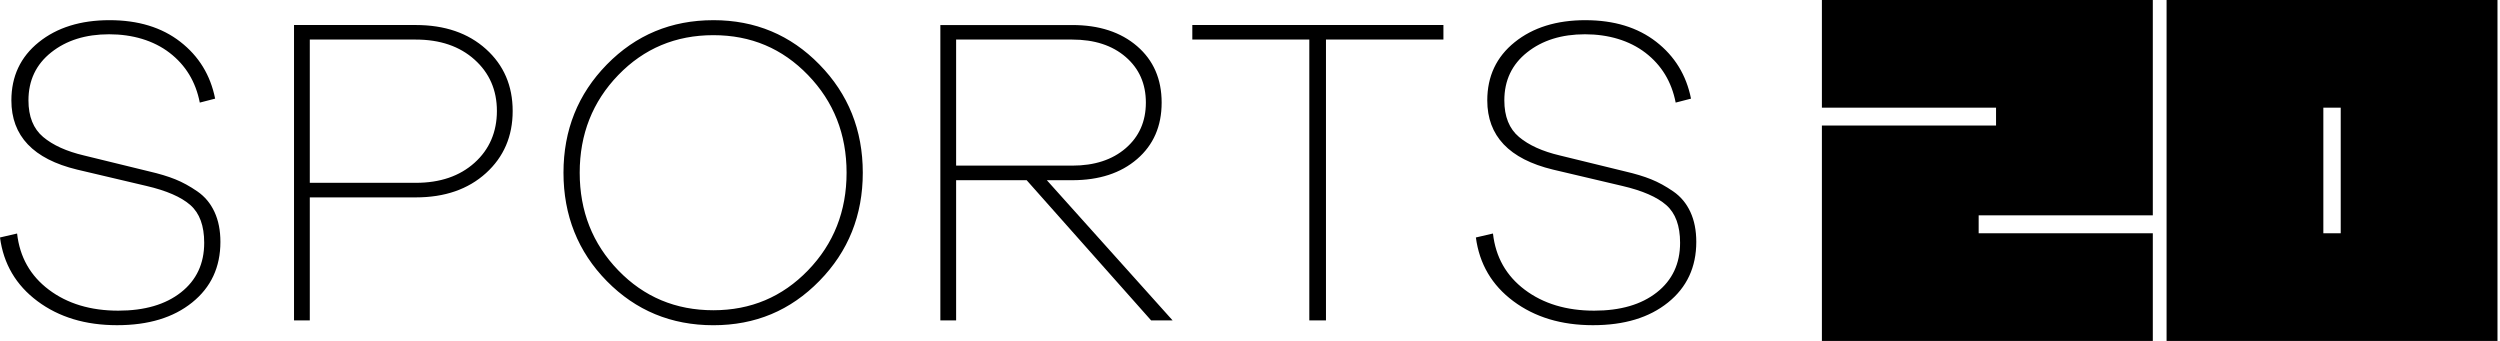
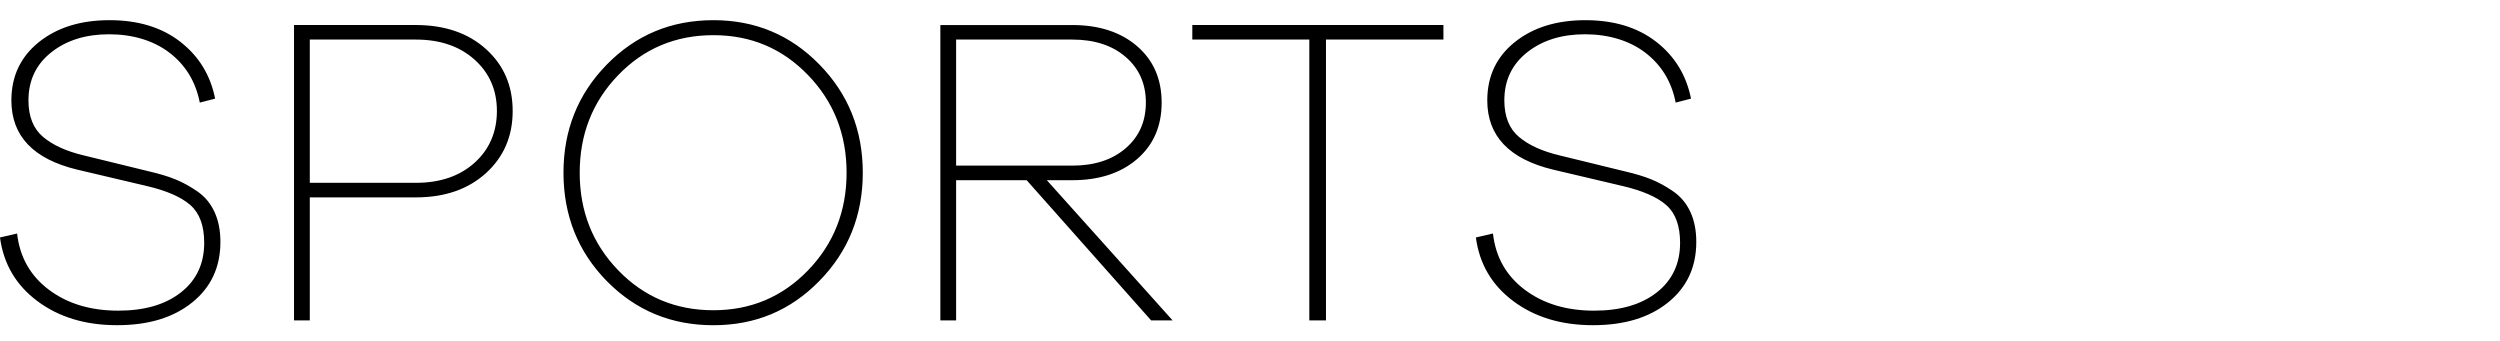
<svg xmlns="http://www.w3.org/2000/svg" width="352" height="48" viewBox="0 0 352 48" fill="none">
-   <path d="M256.523 0V15.16H281.043V17.68H256.523V48H303.116V32.84H278.596V30.32H303.116V0H256.523ZM327.127 15.16H329.573V32.84H327.127V15.16ZM305.054 48H351.646V0H305.054V48Z" fill="black" />
  <path d="M223.23 2.84C219.157 2.84 215.835 3.873 213.265 5.942C210.694 8.011 209.408 10.742 209.408 14.135C209.408 19.141 212.492 22.39 218.662 23.88L228.411 26.178C231.249 26.838 233.317 27.739 234.613 28.878C235.908 30.016 236.556 31.785 236.556 34.184C236.556 37.121 235.465 39.448 233.286 41.165C231.106 42.882 228.166 43.741 224.464 43.741C220.555 43.741 217.296 42.758 214.683 40.792C212.072 38.826 210.581 36.188 210.21 32.878L207.804 33.436C208.297 37.16 210.056 40.15 213.078 42.404C216.103 44.66 219.834 45.787 224.277 45.787C228.72 45.787 232.206 44.722 234.858 42.592C237.51 40.461 238.837 37.615 238.837 34.058C238.837 32.444 238.56 31.038 238.003 29.838C237.447 28.638 236.647 27.675 235.597 26.953C234.547 26.228 233.511 25.659 232.481 25.245C231.454 24.831 230.218 24.459 228.779 24.127L219.648 21.894C217.18 21.315 215.258 20.444 213.878 19.285C212.499 18.126 211.81 16.41 211.81 14.135C211.81 11.321 212.881 9.067 215.019 7.371C217.157 5.674 219.873 4.826 223.164 4.826C226.454 4.826 229.415 5.695 231.679 7.432C233.942 9.17 235.36 11.508 235.935 14.446L238.094 13.888C237.435 10.578 235.801 7.91 233.19 5.882C230.579 3.855 227.257 2.842 223.225 2.842M203.234 5.574V3.523H167.878V5.571H184.351V45.108H186.697V5.571H203.231L203.234 5.574ZM134.622 23.325V5.571H150.973C154.1 5.571 156.608 6.388 158.499 8.022C160.392 9.657 161.338 11.799 161.338 14.446C161.338 17.093 160.392 19.235 158.499 20.87C156.606 22.504 154.097 23.32 150.973 23.32H134.622V23.325ZM165.103 45.111L147.396 25.373H150.975C154.759 25.373 157.804 24.381 160.106 22.394C162.408 20.408 163.56 17.761 163.56 14.448C163.56 11.136 162.408 8.488 160.106 6.504C157.801 4.518 154.759 3.525 150.975 3.525H132.402V45.111H134.622V25.373H144.555L162.078 45.111H165.101H165.103ZM100.441 43.682C95.135 43.682 90.671 41.81 87.051 38.065C83.431 34.321 81.622 29.737 81.622 24.317C81.622 18.897 83.433 14.313 87.051 10.569C90.671 6.824 95.135 4.952 100.441 4.952C105.747 4.952 110.149 6.824 113.769 10.569C117.389 14.313 119.198 18.897 119.198 24.317C119.198 29.737 117.387 34.321 113.769 38.065C110.149 41.81 105.706 43.682 100.441 43.682ZM100.441 2.842C94.516 2.842 89.519 4.922 85.447 9.08C81.374 13.239 79.338 18.318 79.338 24.317C79.338 30.316 81.374 35.448 85.447 39.585C89.519 43.723 94.516 45.792 100.441 45.792C106.365 45.792 111.301 43.714 115.371 39.553C119.444 35.395 121.48 30.316 121.48 24.317C121.48 18.318 119.444 13.239 115.371 9.08C111.306 4.92 106.329 2.84 100.445 2.84M43.619 25.743V5.571H58.549C61.962 5.571 64.719 6.513 66.817 8.395C68.914 10.278 69.964 12.688 69.964 15.625C69.964 18.563 68.914 21.037 66.817 22.918C64.719 24.802 61.962 25.741 58.549 25.741H43.619V25.743ZM41.398 3.523V45.108H43.619V27.792H58.549C62.622 27.792 65.912 26.653 68.421 24.379C70.93 22.102 72.184 19.185 72.184 15.628C72.184 12.071 70.93 9.163 68.421 6.906C65.912 4.65 62.622 3.523 58.549 3.523H41.396H41.398ZM15.424 2.84C11.351 2.84 8.029 3.873 5.459 5.942C2.888 8.011 1.602 10.742 1.602 14.135C1.602 19.141 4.686 22.39 10.858 23.88L20.607 26.178C23.446 26.838 25.514 27.739 26.809 28.878C28.104 30.016 28.752 31.785 28.752 34.184C28.752 37.121 27.661 39.448 25.482 41.165C23.302 42.882 20.362 43.741 16.66 43.741C12.751 43.741 9.492 42.758 6.879 40.792C4.268 38.826 2.777 36.188 2.407 32.878L0 33.436C0.493 37.16 2.252 40.15 5.275 42.404C8.299 44.66 12.031 45.787 16.474 45.787C20.916 45.787 24.402 44.722 27.054 42.592C29.706 40.461 31.034 37.615 31.034 34.058C31.034 32.444 30.756 31.038 30.2 29.838C29.643 28.638 28.843 27.675 27.793 26.953C26.743 26.228 25.707 25.659 24.677 25.245C23.65 24.831 22.414 24.459 20.975 24.127L11.844 21.894C9.376 21.315 7.454 20.444 6.074 19.285C4.697 18.126 4.006 16.41 4.006 14.135C4.006 11.321 5.077 9.067 7.215 7.371C9.354 5.674 12.069 4.826 15.36 4.826C18.651 4.826 21.612 5.695 23.875 7.432C26.139 9.17 27.557 11.508 28.131 14.446L30.29 13.888C29.631 10.578 27.997 7.91 25.386 5.882C22.775 3.852 19.455 2.84 15.424 2.84Z" fill="black" />
</svg>